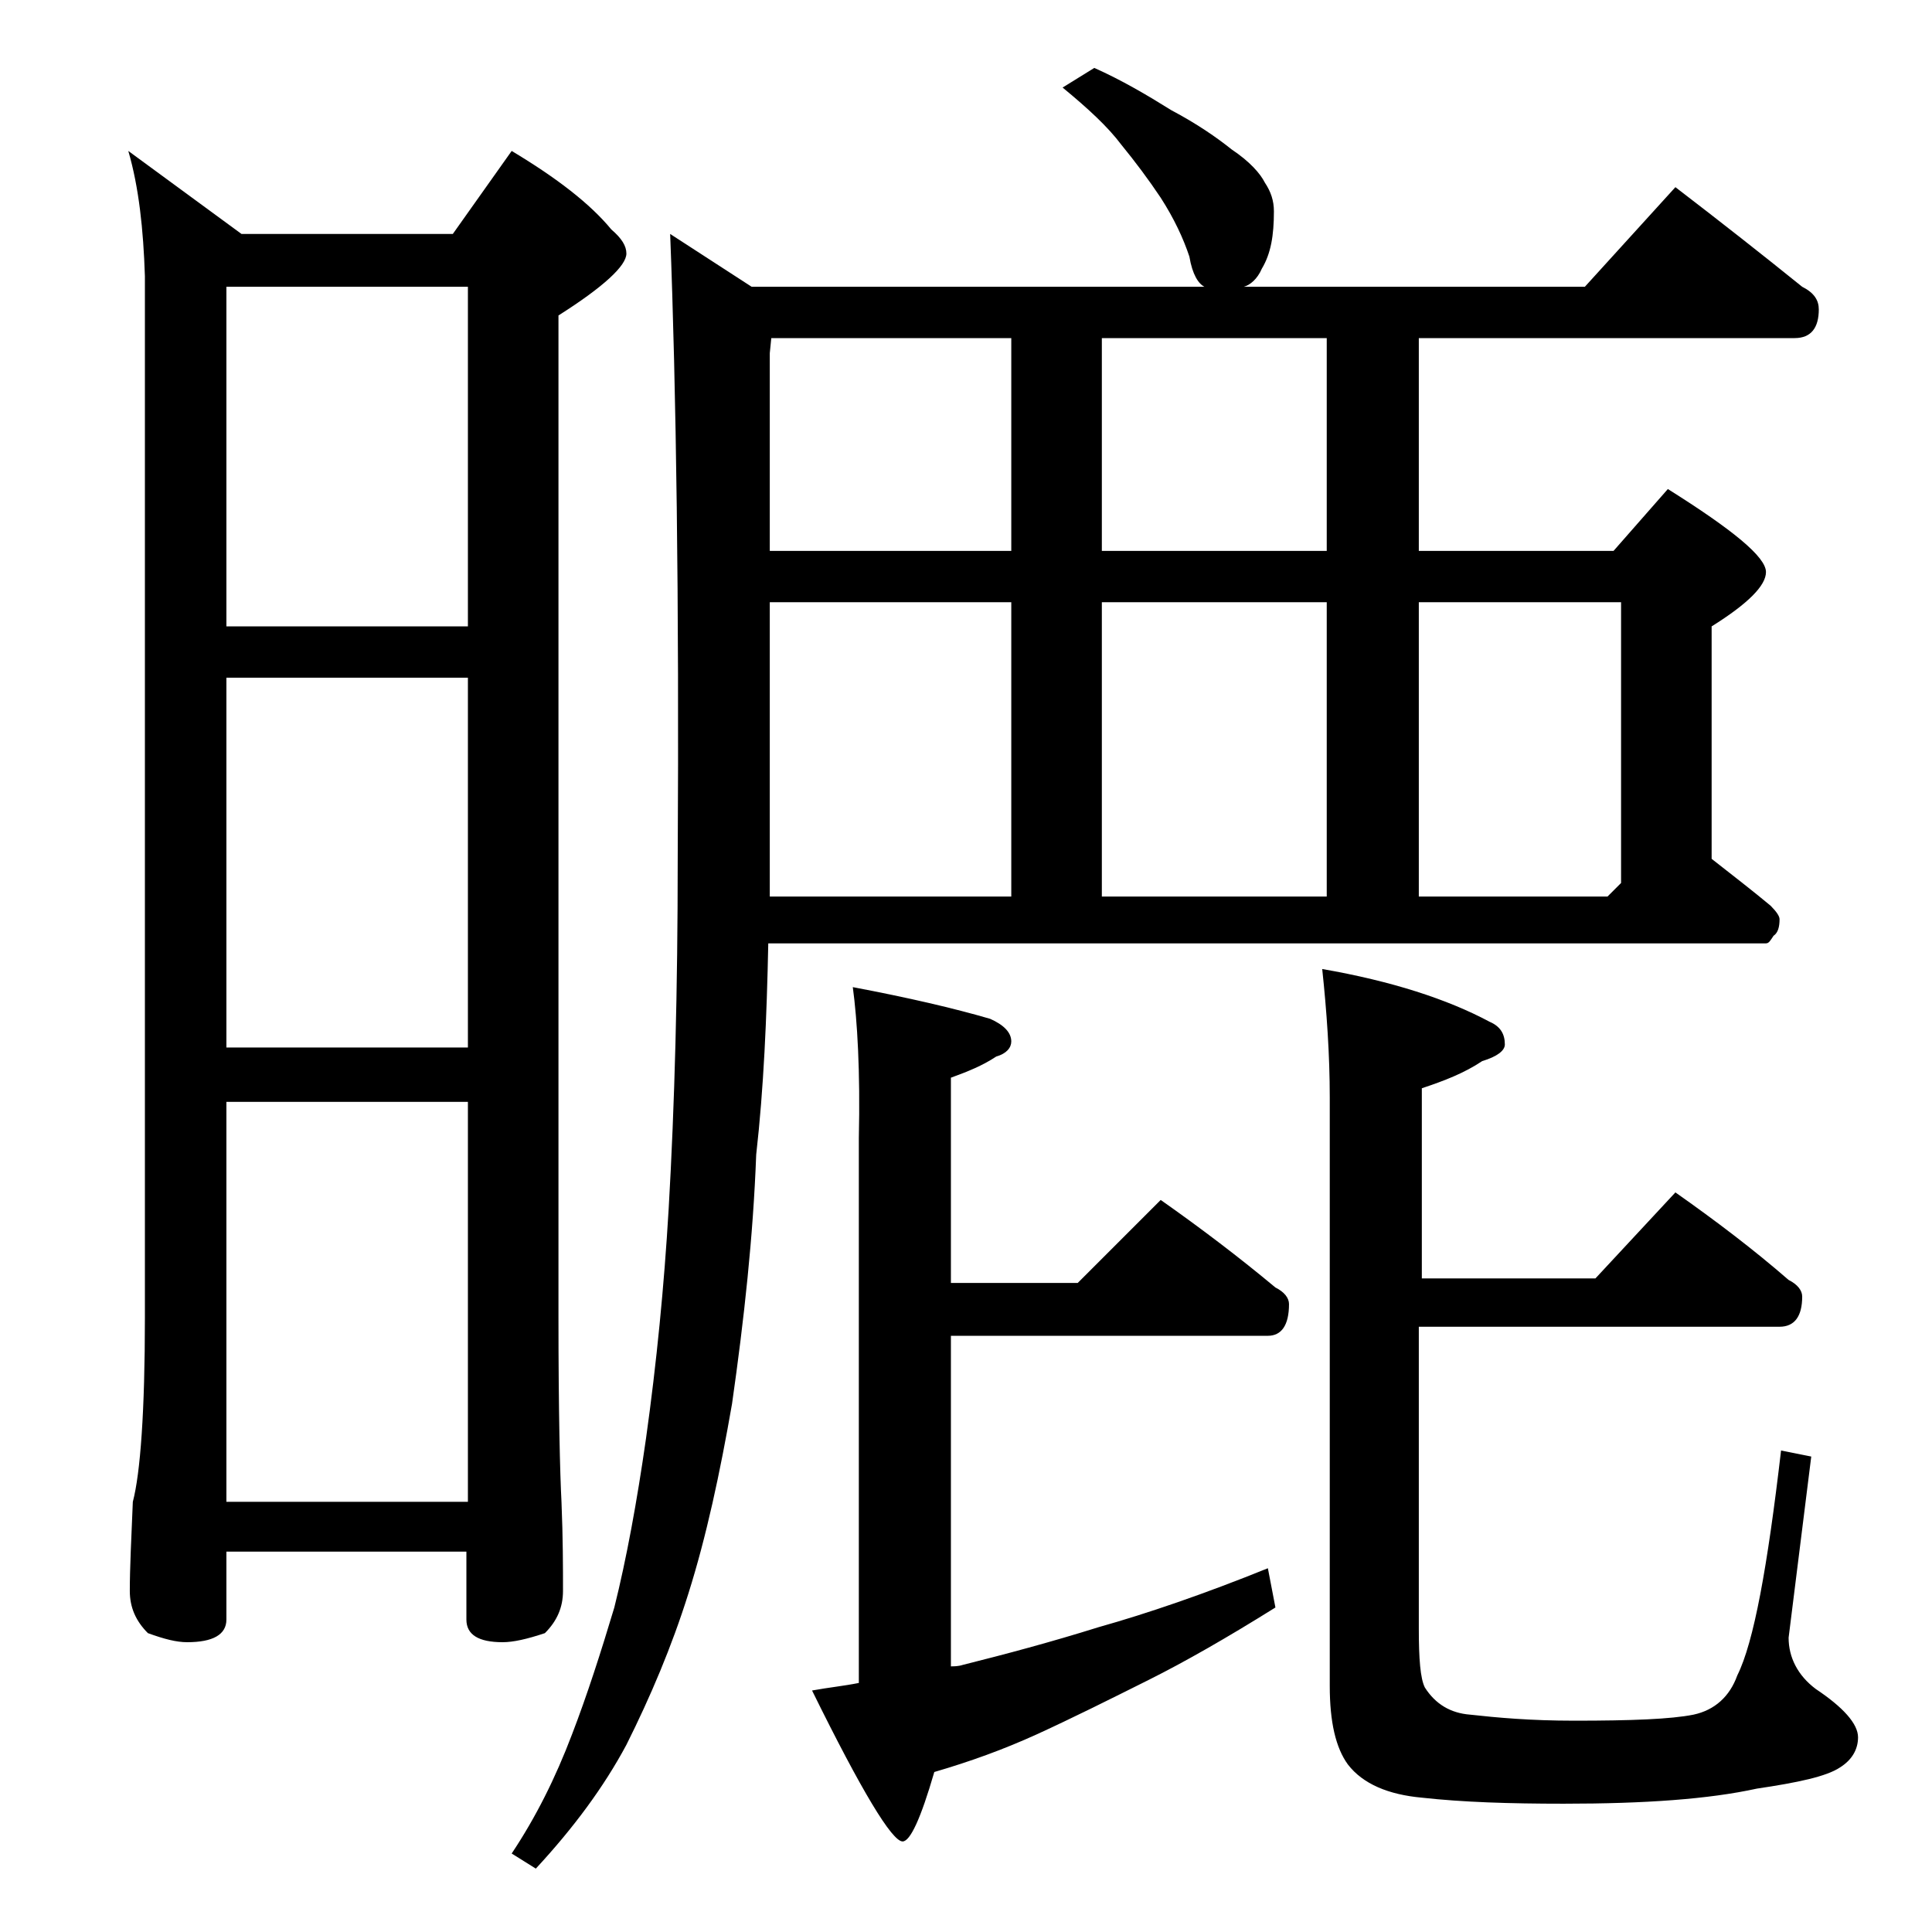
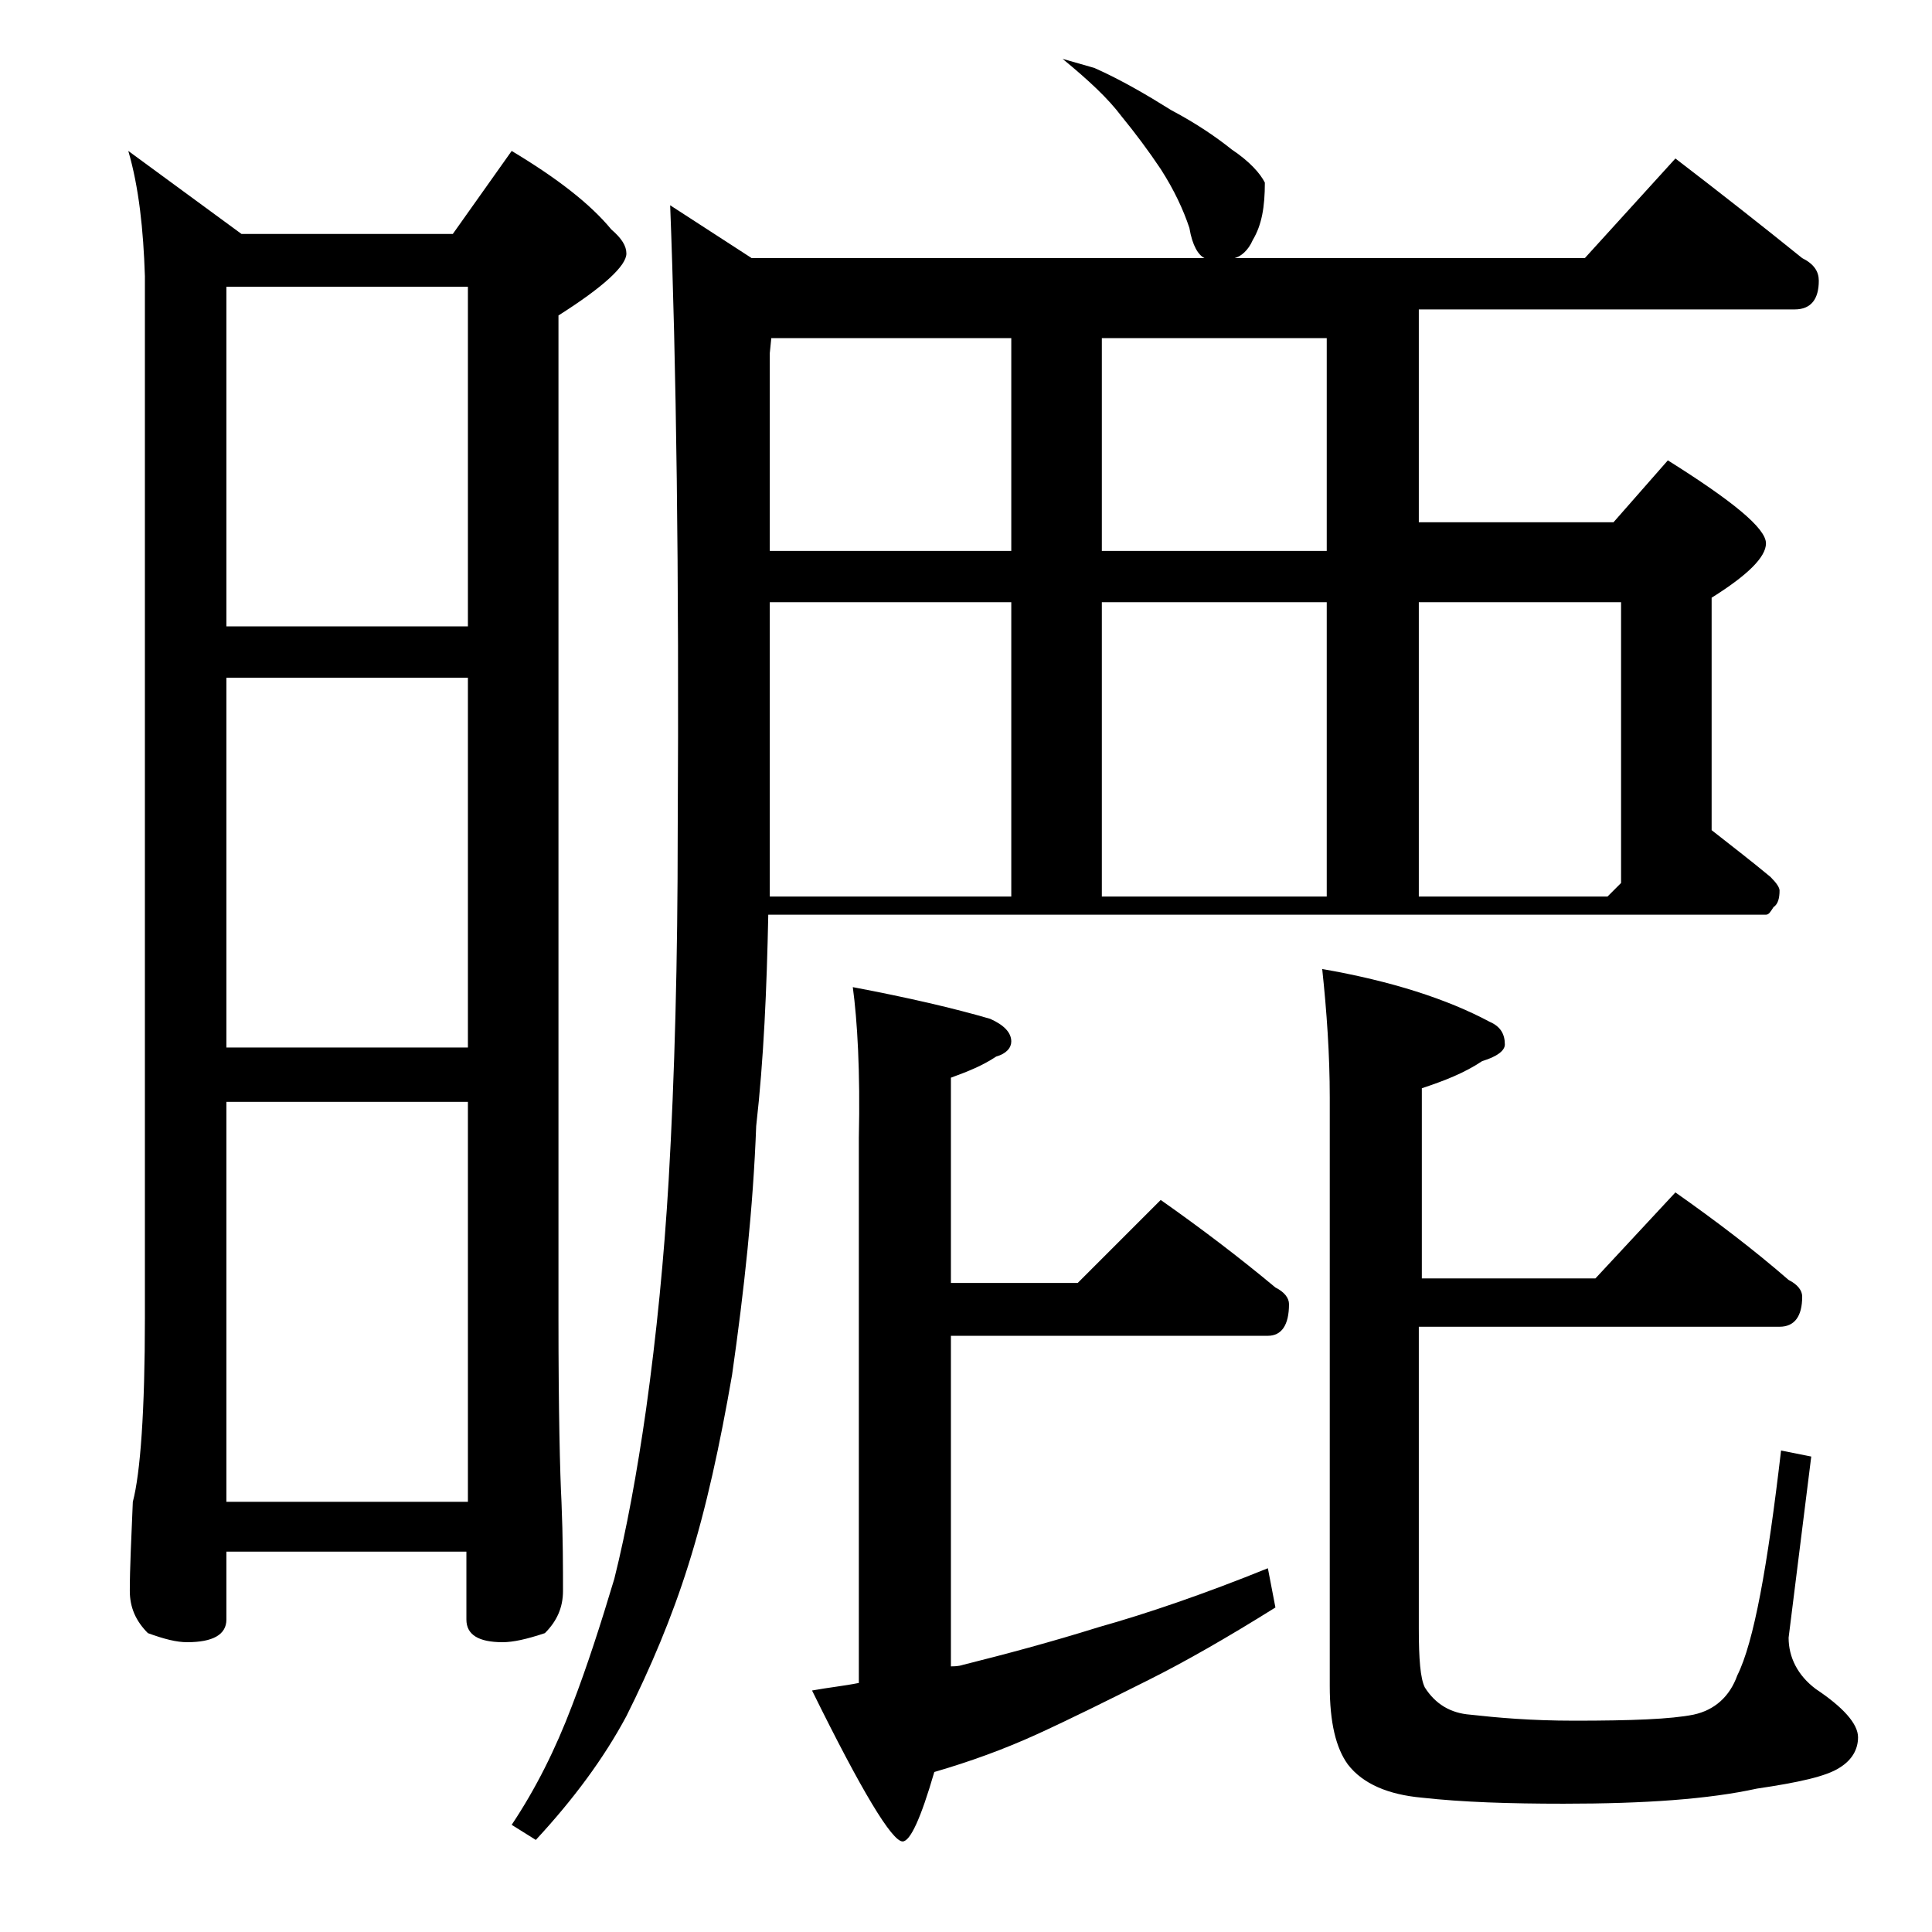
<svg xmlns="http://www.w3.org/2000/svg" version="1.1" id="Layer_1" x="0px" y="0px" viewBox="0 0 128 128" enable-background="new 0 0 128 128" xml:space="preserve">
-   <path d="M8.5,10l7.5,5.5h14l3.9-5.5c3,1.8,5.2,3.5,6.6,5.2c0.7,0.6,1,1.1,1,1.6c0,0.8-1.5,2.2-4.5,4.1v66.4c0,6.2,0.1,10.3,0.2,12.2  c0.1,2.4,0.1,4.4,0.1,5.9c0,1.1-0.4,2-1.2,2.8c-1.2,0.4-2.1,0.6-2.8,0.6c-1.6,0-2.4-0.5-2.4-1.5v-4.5H15v4.5c0,1-0.9,1.5-2.6,1.5  c-0.7,0-1.5-0.2-2.6-0.6c-0.8-0.8-1.2-1.7-1.2-2.8c0-1.5,0.1-3.5,0.2-5.9c0.5-1.9,0.8-6,0.8-12.2v-69C9.5,15.2,9.2,12.4,8.5,10z   M15,41.5h16V19H15V41.5z M15,69.4h16V44.9H15V69.4z M15,99.5h16V73H15V99.5z M72.5,4.5c1.8,0.8,3.5,1.8,5.1,2.8  c1.7,0.9,3,1.8,4,2.6c1.2,0.8,1.9,1.6,2.2,2.2c0.4,0.6,0.6,1.2,0.6,1.9c0,1.6-0.2,2.8-0.8,3.8c-0.3,0.7-0.8,1.1-1.2,1.2H105l6-6.6  c3,2.3,5.8,4.5,8.4,6.6c0.8,0.4,1.1,0.9,1.1,1.5c0,1.2-0.5,1.9-1.6,1.9H94v14.1h12.9l3.6-4.1c4.3,2.7,6.5,4.5,6.5,5.5  c0,0.9-1.2,2.1-3.6,3.6v15.4c1.4,1.1,2.7,2.1,3.9,3.1c0.4,0.4,0.6,0.7,0.6,0.9c0,0.5-0.1,0.9-0.4,1.1c-0.2,0.3-0.3,0.5-0.5,0.5H50.9  c-0.1,4.9-0.3,9.6-0.8,14c-0.2,5.4-0.8,10.9-1.6,16.5c-0.8,4.6-1.7,8.8-2.9,12.6c-1.1,3.5-2.5,6.8-4.1,10c-1.5,2.8-3.5,5.5-6,8.2  l-1.6-1c1.6-2.4,2.9-5,4-7.9c1-2.6,1.9-5.4,2.8-8.4c0.8-3.2,1.5-7,2.1-11.2c0.7-5,1.2-10.1,1.5-15.2c0.4-6.9,0.6-14.6,0.6-23.1  c0.1-17.3-0.1-31.2-0.5-41.5l5.4,3.5h30c-0.4-0.2-0.8-0.8-1-2c-0.4-1.2-1-2.5-1.9-3.9c-0.8-1.2-1.7-2.4-2.6-3.5  c-0.9-1.2-2.2-2.4-3.9-3.8L72.5,4.5z M67,36.5V22.4H51.1l-0.1,1v13.1H67z M51,59.4h16V39.9H51V57C51,57.8,51,58.6,51,59.4z   M56.5,65.4c3.7,0.7,6.7,1.4,9.1,2.1c0.9,0.4,1.4,0.9,1.4,1.5c0,0.4-0.3,0.8-1,1c-0.9,0.6-1.9,1-3,1.4V85h8.4l5.5-5.5  c2.7,1.9,5.2,3.8,7.6,5.8c0.6,0.3,0.9,0.7,0.9,1.1c0,1.4-0.5,2.1-1.4,2.1H63v21.9c0.2,0,0.5,0,0.8-0.1c2.8-0.7,5.8-1.5,9-2.5  c3.2-0.9,7-2.2,11.2-3.9l0.5,2.6c-3.2,2-6,3.6-8.4,4.8c-2.6,1.3-5,2.5-7.4,3.6c-2.2,1-4.4,1.8-6.8,2.5c-0.9,3.1-1.6,4.6-2.1,4.6  c-0.7,0-2.7-3.3-6-10c1.1-0.2,2.1-0.3,3.1-0.5V75.4C57,71,56.8,67.6,56.5,65.4z M87.9,36.5V22.4H73v14.1H87.9z M73,59.4h14.9V39.9  H73V59.4z M111,79c2.7,1.9,5.2,3.8,7.5,5.8c0.6,0.3,0.9,0.7,0.9,1.1c0,1.3-0.5,2-1.5,2H94v20c0,2,0.1,3.3,0.4,3.9  c0.7,1.1,1.7,1.7,3,1.8c1.8,0.2,4,0.4,6.9,0.4c3.8,0,6.4-0.1,7.9-0.4c1.4-0.3,2.4-1.2,2.9-2.6c1.1-2.2,2-7.2,2.9-14.9l2,0.4l-1.5,12  c0,1.3,0.6,2.5,1.8,3.4c1.8,1.2,2.8,2.3,2.8,3.2c0,0.8-0.4,1.5-1.2,2c-0.9,0.6-2.8,1-5.5,1.4c-3.2,0.7-7.4,1-12.8,1  c-3.6,0-6.7-0.1-9.4-0.4c-2.2-0.2-3.9-0.9-4.9-2.2c-0.8-1.1-1.2-2.8-1.2-5.2v-39c0-2.8-0.2-5.7-0.5-8.5c4.6,0.8,8.3,2,11.1,3.5  c0.7,0.3,1,0.8,1,1.5c0,0.4-0.5,0.8-1.5,1.1c-1.2,0.8-2.5,1.3-4,1.8v12.6h11.5L111,79z M94,59.4h12.5l0.9-0.9V39.9H94V59.4z" />
+   <path d="M8.5,10l7.5,5.5h14l3.9-5.5c3,1.8,5.2,3.5,6.6,5.2c0.7,0.6,1,1.1,1,1.6c0,0.8-1.5,2.2-4.5,4.1v66.4c0,6.2,0.1,10.3,0.2,12.2  c0.1,2.4,0.1,4.4,0.1,5.9c0,1.1-0.4,2-1.2,2.8c-1.2,0.4-2.1,0.6-2.8,0.6c-1.6,0-2.4-0.5-2.4-1.5v-4.5H15v4.5c0,1-0.9,1.5-2.6,1.5  c-0.7,0-1.5-0.2-2.6-0.6c-0.8-0.8-1.2-1.7-1.2-2.8c0-1.5,0.1-3.5,0.2-5.9c0.5-1.9,0.8-6,0.8-12.2v-69C9.5,15.2,9.2,12.4,8.5,10z   M15,41.5h16V19H15V41.5z M15,69.4h16V44.9H15V69.4z M15,99.5h16V73H15V99.5z M72.5,4.5c1.8,0.8,3.5,1.8,5.1,2.8  c1.7,0.9,3,1.8,4,2.6c1.2,0.8,1.9,1.6,2.2,2.2c0,1.6-0.2,2.8-0.8,3.8c-0.3,0.7-0.8,1.1-1.2,1.2H105l6-6.6  c3,2.3,5.8,4.5,8.4,6.6c0.8,0.4,1.1,0.9,1.1,1.5c0,1.2-0.5,1.9-1.6,1.9H94v14.1h12.9l3.6-4.1c4.3,2.7,6.5,4.5,6.5,5.5  c0,0.9-1.2,2.1-3.6,3.6v15.4c1.4,1.1,2.7,2.1,3.9,3.1c0.4,0.4,0.6,0.7,0.6,0.9c0,0.5-0.1,0.9-0.4,1.1c-0.2,0.3-0.3,0.5-0.5,0.5H50.9  c-0.1,4.9-0.3,9.6-0.8,14c-0.2,5.4-0.8,10.9-1.6,16.5c-0.8,4.6-1.7,8.8-2.9,12.6c-1.1,3.5-2.5,6.8-4.1,10c-1.5,2.8-3.5,5.5-6,8.2  l-1.6-1c1.6-2.4,2.9-5,4-7.9c1-2.6,1.9-5.4,2.8-8.4c0.8-3.2,1.5-7,2.1-11.2c0.7-5,1.2-10.1,1.5-15.2c0.4-6.9,0.6-14.6,0.6-23.1  c0.1-17.3-0.1-31.2-0.5-41.5l5.4,3.5h30c-0.4-0.2-0.8-0.8-1-2c-0.4-1.2-1-2.5-1.9-3.9c-0.8-1.2-1.7-2.4-2.6-3.5  c-0.9-1.2-2.2-2.4-3.9-3.8L72.5,4.5z M67,36.5V22.4H51.1l-0.1,1v13.1H67z M51,59.4h16V39.9H51V57C51,57.8,51,58.6,51,59.4z   M56.5,65.4c3.7,0.7,6.7,1.4,9.1,2.1c0.9,0.4,1.4,0.9,1.4,1.5c0,0.4-0.3,0.8-1,1c-0.9,0.6-1.9,1-3,1.4V85h8.4l5.5-5.5  c2.7,1.9,5.2,3.8,7.6,5.8c0.6,0.3,0.9,0.7,0.9,1.1c0,1.4-0.5,2.1-1.4,2.1H63v21.9c0.2,0,0.5,0,0.8-0.1c2.8-0.7,5.8-1.5,9-2.5  c3.2-0.9,7-2.2,11.2-3.9l0.5,2.6c-3.2,2-6,3.6-8.4,4.8c-2.6,1.3-5,2.5-7.4,3.6c-2.2,1-4.4,1.8-6.8,2.5c-0.9,3.1-1.6,4.6-2.1,4.6  c-0.7,0-2.7-3.3-6-10c1.1-0.2,2.1-0.3,3.1-0.5V75.4C57,71,56.8,67.6,56.5,65.4z M87.9,36.5V22.4H73v14.1H87.9z M73,59.4h14.9V39.9  H73V59.4z M111,79c2.7,1.9,5.2,3.8,7.5,5.8c0.6,0.3,0.9,0.7,0.9,1.1c0,1.3-0.5,2-1.5,2H94v20c0,2,0.1,3.3,0.4,3.9  c0.7,1.1,1.7,1.7,3,1.8c1.8,0.2,4,0.4,6.9,0.4c3.8,0,6.4-0.1,7.9-0.4c1.4-0.3,2.4-1.2,2.9-2.6c1.1-2.2,2-7.2,2.9-14.9l2,0.4l-1.5,12  c0,1.3,0.6,2.5,1.8,3.4c1.8,1.2,2.8,2.3,2.8,3.2c0,0.8-0.4,1.5-1.2,2c-0.9,0.6-2.8,1-5.5,1.4c-3.2,0.7-7.4,1-12.8,1  c-3.6,0-6.7-0.1-9.4-0.4c-2.2-0.2-3.9-0.9-4.9-2.2c-0.8-1.1-1.2-2.8-1.2-5.2v-39c0-2.8-0.2-5.7-0.5-8.5c4.6,0.8,8.3,2,11.1,3.5  c0.7,0.3,1,0.8,1,1.5c0,0.4-0.5,0.8-1.5,1.1c-1.2,0.8-2.5,1.3-4,1.8v12.6h11.5L111,79z M94,59.4h12.5l0.9-0.9V39.9H94V59.4z" />
</svg>